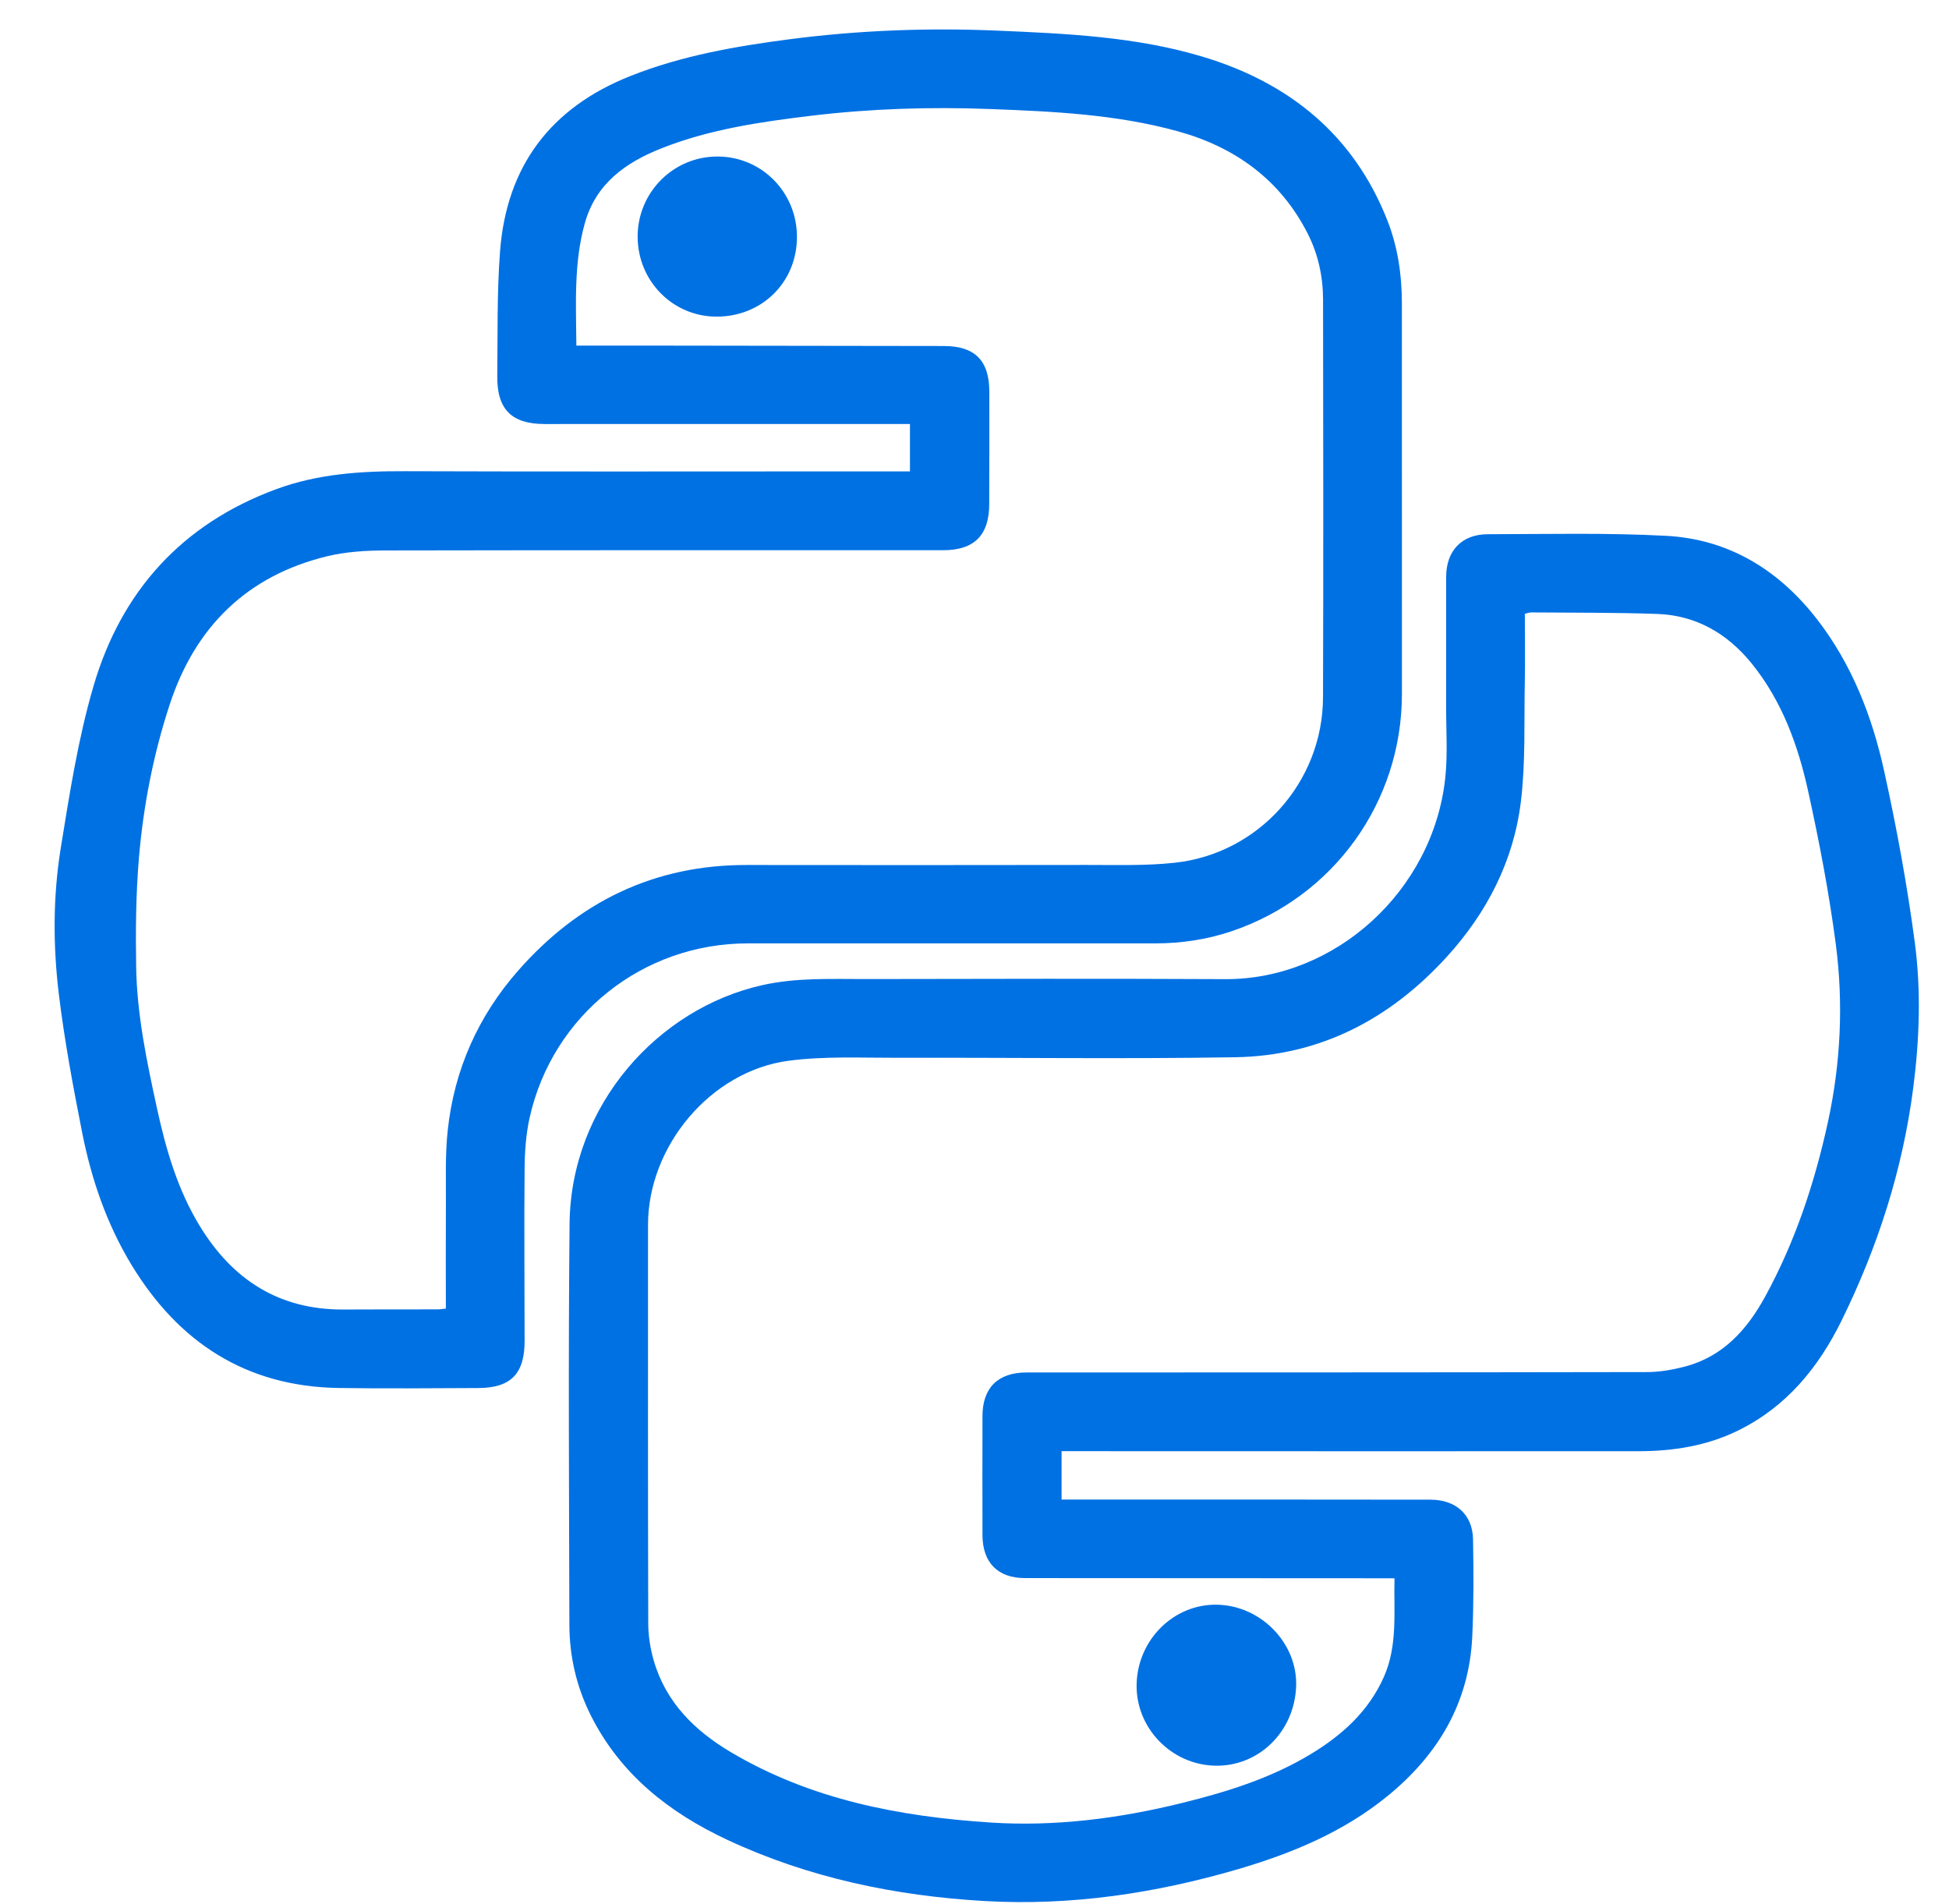
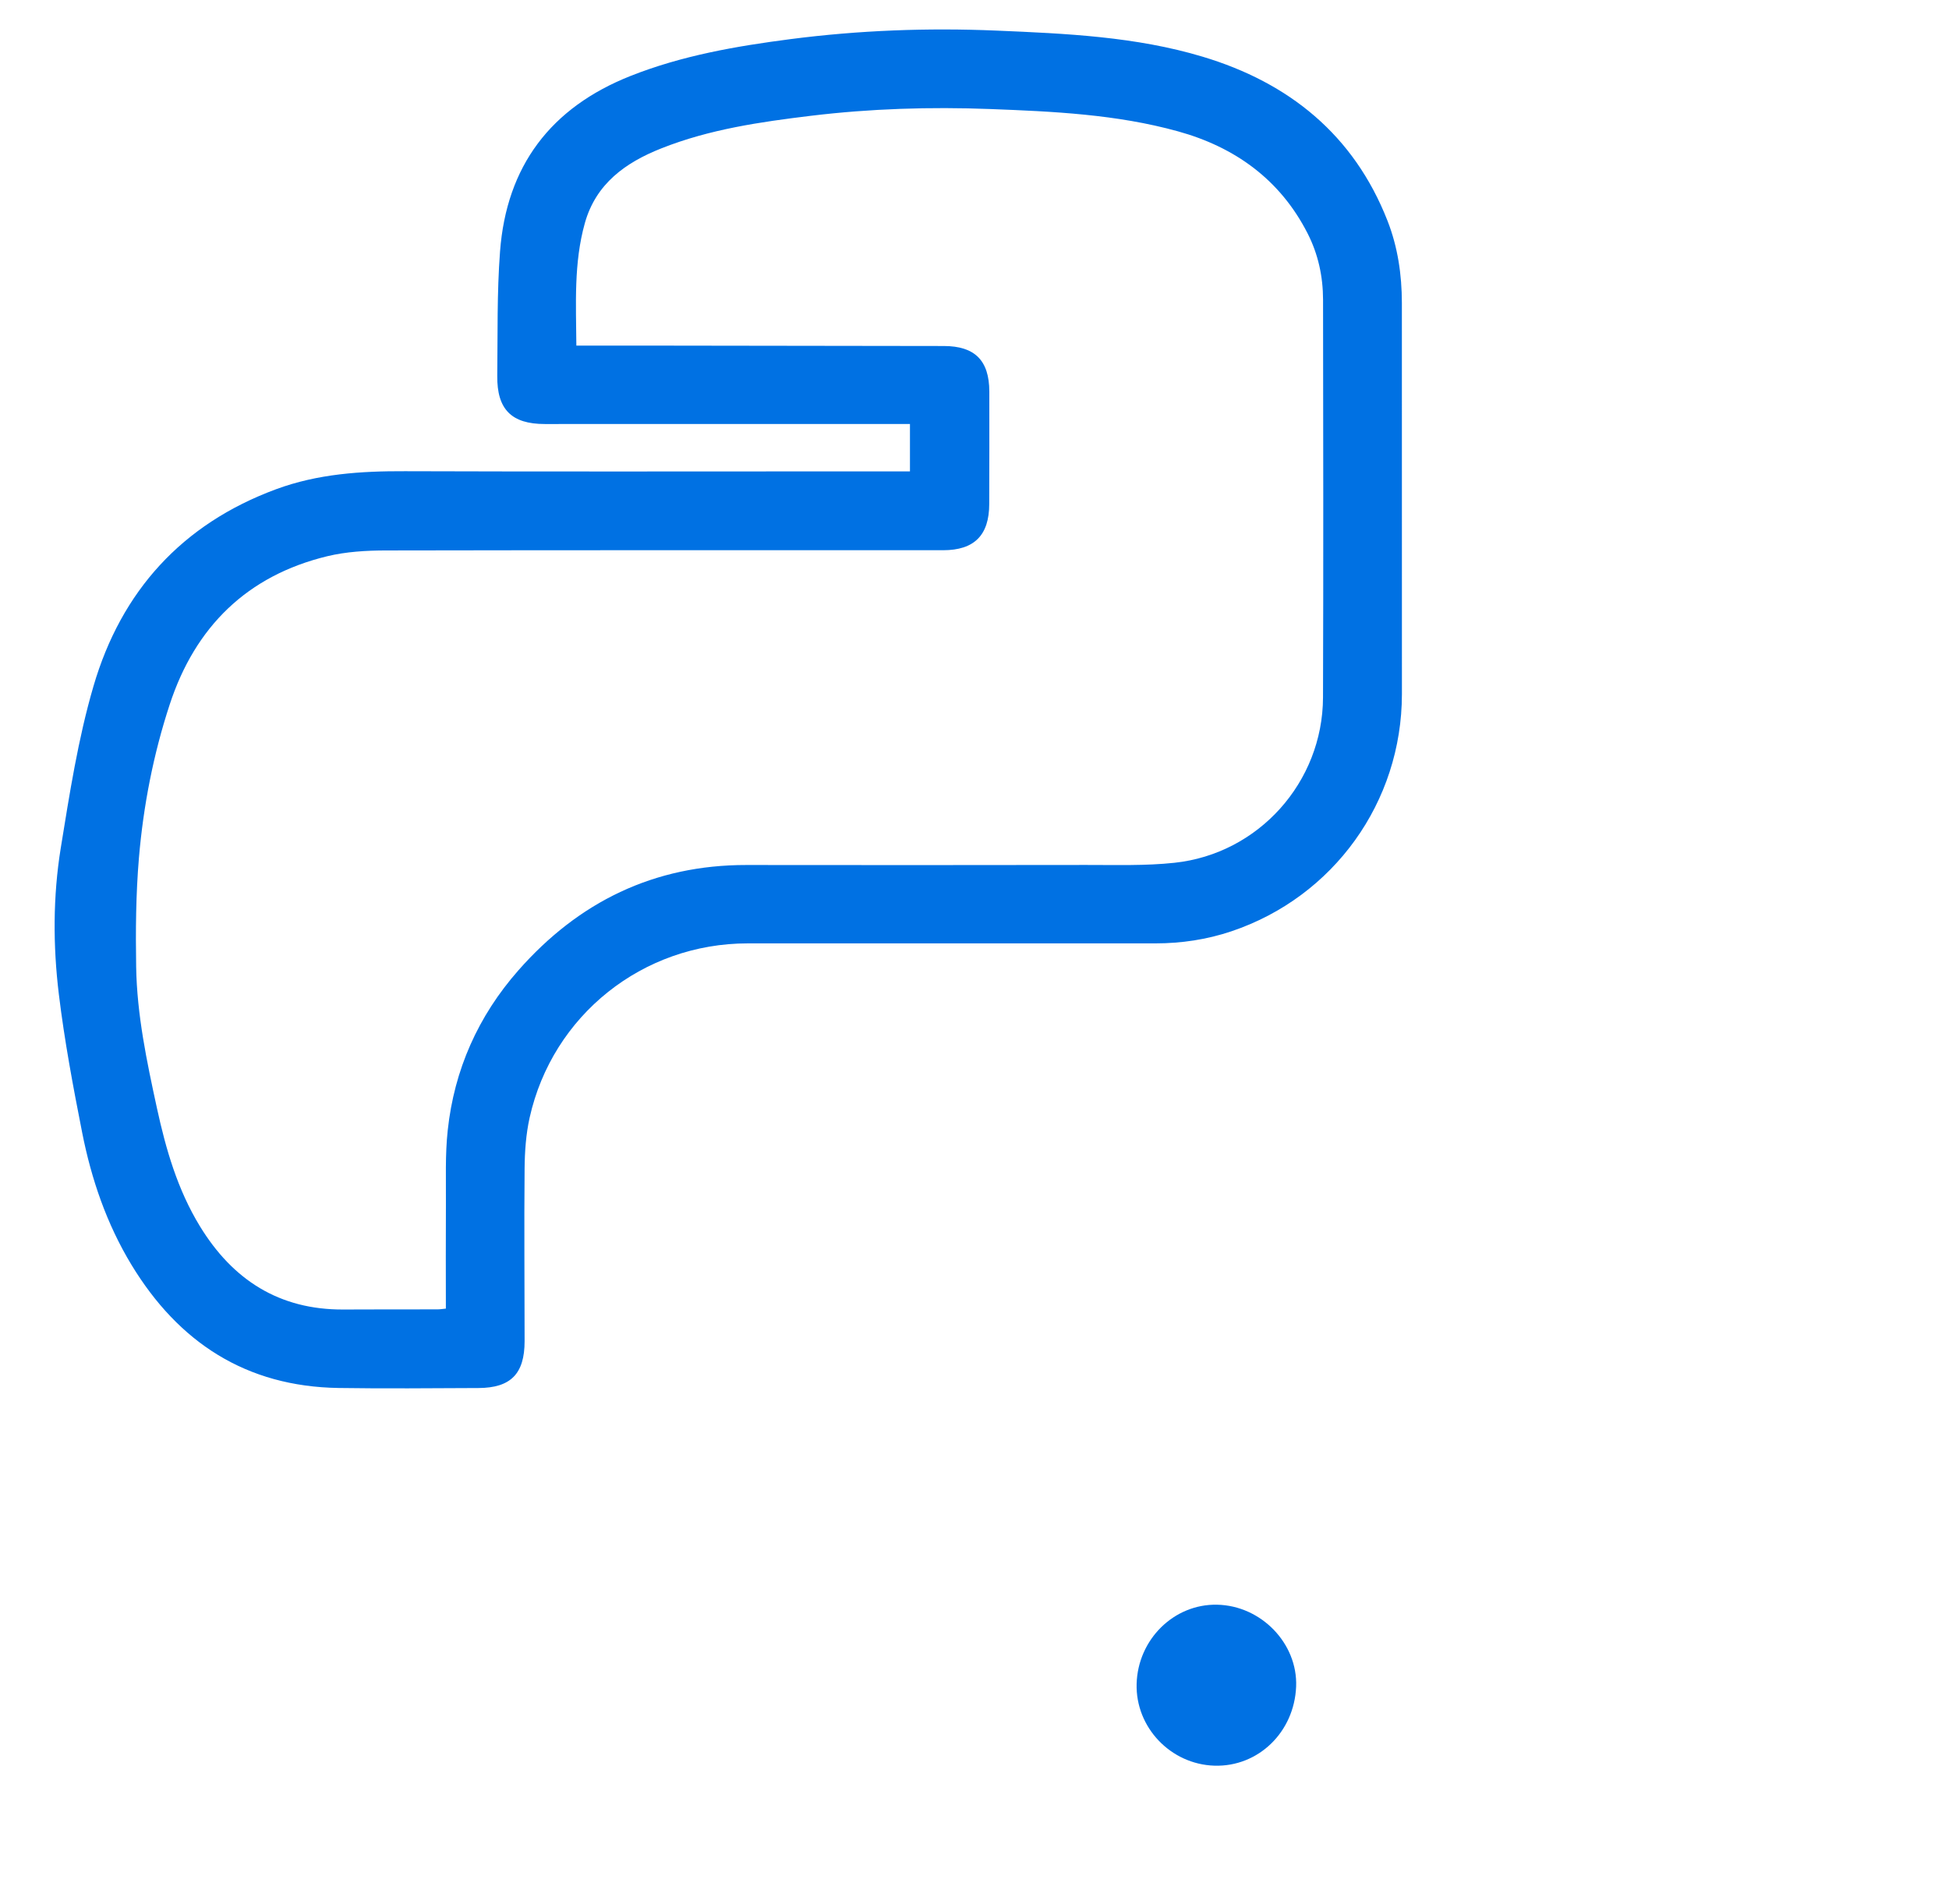
<svg xmlns="http://www.w3.org/2000/svg" width="43" height="42" viewBox="0 0 43 42" fill="none">
  <path d="M20.076 10.4V9.353C19.68 9.353 19.296 9.353 18.913 9.353C16.615 9.353 14.317 9.355 12.019 9.354C11.287 9.354 10.963 9.032 10.971 8.293C10.982 7.378 10.963 6.46 11.032 5.549C11.174 3.665 12.149 2.373 13.913 1.675C15.049 1.225 16.239 1.019 17.441 0.863C18.95 0.668 20.466 0.611 21.985 0.675C23.517 0.74 25.057 0.807 26.534 1.251C28.436 1.822 29.867 2.971 30.611 4.868C30.839 5.449 30.928 6.059 30.929 6.681C30.931 9.559 30.931 12.436 30.93 15.313C30.928 17.693 29.425 19.784 27.17 20.544C26.626 20.727 26.064 20.811 25.491 20.811C22.493 20.811 19.496 20.811 16.498 20.811C14.182 20.811 12.191 22.393 11.685 24.656C11.604 25.021 11.577 25.404 11.574 25.779C11.562 27.048 11.574 28.317 11.574 29.586C11.574 30.305 11.269 30.617 10.557 30.62C9.528 30.624 8.5 30.635 7.472 30.619C5.43 30.588 3.94 29.616 2.898 27.898C2.352 26.996 2.016 26.012 1.813 24.986C1.613 23.973 1.422 22.955 1.298 21.93C1.168 20.86 1.168 19.775 1.34 18.71C1.535 17.511 1.722 16.299 2.063 15.135C2.675 13.043 4.015 11.559 6.092 10.792C7.01 10.453 7.965 10.391 8.935 10.395C12.109 10.406 15.283 10.399 18.458 10.399C18.994 10.399 19.53 10.399 20.077 10.399L20.076 10.4ZM12.716 7.624C13.254 7.624 13.774 7.623 14.293 7.624C16.47 7.627 18.646 7.63 20.823 7.633C21.506 7.634 21.825 7.95 21.827 8.637C21.83 9.465 21.826 10.293 21.825 11.12C21.824 11.808 21.494 12.138 20.807 12.138C16.708 12.138 12.61 12.135 8.511 12.143C8.081 12.144 7.638 12.17 7.222 12.27C5.451 12.698 4.306 13.829 3.745 15.539C3.384 16.637 3.163 17.775 3.065 18.926C2.998 19.724 2.991 20.529 3.004 21.33C3.021 22.385 3.239 23.416 3.462 24.443C3.66 25.354 3.918 26.245 4.41 27.05C5.134 28.235 6.161 28.896 7.578 28.888C8.268 28.884 8.958 28.886 9.649 28.885C9.71 28.885 9.771 28.874 9.837 28.868C9.837 28.093 9.833 27.332 9.838 26.572C9.842 26.026 9.819 25.476 9.878 24.935C10.021 23.599 10.549 22.415 11.436 21.407C12.767 19.895 14.429 19.08 16.466 19.082C18.965 19.085 21.464 19.085 23.963 19.081C24.613 19.08 25.268 19.102 25.912 19.033C27.769 18.835 29.182 17.254 29.189 15.387C29.199 12.462 29.194 9.537 29.19 6.612C29.189 6.101 29.083 5.607 28.849 5.149C28.243 3.959 27.243 3.244 25.988 2.897C24.635 2.522 23.234 2.458 21.839 2.405C20.522 2.355 19.204 2.396 17.894 2.554C16.771 2.69 15.652 2.852 14.591 3.273C13.799 3.586 13.147 4.053 12.903 4.923C12.657 5.801 12.709 6.701 12.716 7.622V7.624Z" fill="#0071E3" />
-   <path d="M23.421 32.012V33.08C23.939 33.08 24.449 33.08 24.959 33.08C27.16 33.08 29.36 33.08 31.561 33.083C32.123 33.084 32.49 33.415 32.499 33.959C32.512 34.672 32.515 35.388 32.482 36.101C32.414 37.564 31.727 38.713 30.611 39.622C29.637 40.416 28.502 40.886 27.308 41.236C25.484 41.769 23.625 42.046 21.724 41.937C19.757 41.824 17.847 41.427 16.053 40.59C14.768 39.99 13.687 39.144 13.033 37.839C12.719 37.211 12.564 36.541 12.562 35.844C12.555 32.895 12.537 29.946 12.566 26.997C12.592 24.374 14.522 22.244 16.82 21.732C17.577 21.563 18.337 21.599 19.097 21.598C21.741 21.593 24.385 21.587 27.029 21.6C29.456 21.613 31.618 19.653 31.886 17.163C31.942 16.639 31.904 16.104 31.905 15.573C31.907 14.625 31.905 13.677 31.906 12.728C31.906 12.151 32.249 11.785 32.827 11.785C34.137 11.783 35.449 11.751 36.755 11.82C38.136 11.893 39.237 12.567 40.083 13.654C40.856 14.649 41.304 15.801 41.57 17.013C41.846 18.263 42.078 19.527 42.246 20.795C42.386 21.854 42.349 22.927 42.212 23.991C41.98 25.796 41.43 27.506 40.629 29.134C40.119 30.171 39.41 31.037 38.344 31.559C37.651 31.899 36.91 32.013 36.149 32.014C32.011 32.016 27.872 32.014 23.734 32.013C23.639 32.013 23.543 32.013 23.422 32.013L23.421 32.012ZM30.766 34.817C30.67 34.817 30.606 34.817 30.543 34.817C27.899 34.816 25.256 34.816 22.612 34.813C22.014 34.812 21.679 34.472 21.676 33.867C21.672 32.991 21.676 32.115 21.676 31.239C21.676 30.617 22.016 30.277 22.646 30.277C27.21 30.275 31.774 30.277 36.339 30.268C36.616 30.268 36.899 30.218 37.168 30.148C38.014 29.928 38.547 29.33 38.946 28.599C39.608 27.388 40.038 26.089 40.33 24.747C40.61 23.458 40.673 22.146 40.504 20.841C40.356 19.707 40.14 18.579 39.894 17.461C39.672 16.448 39.32 15.474 38.656 14.648C38.115 13.976 37.421 13.572 36.552 13.543C35.63 13.511 34.707 13.518 33.784 13.51C33.739 13.51 33.694 13.529 33.642 13.541C33.642 14.049 33.651 14.547 33.641 15.044C33.623 15.926 33.661 16.817 33.554 17.688C33.394 18.993 32.807 20.134 31.92 21.108C30.669 22.481 29.125 23.292 27.254 23.323C24.772 23.364 22.288 23.328 19.805 23.335C19.003 23.337 18.192 23.296 17.401 23.4C15.681 23.626 14.298 25.282 14.297 27.018C14.296 29.951 14.294 32.884 14.302 35.817C14.303 36.086 14.347 36.364 14.421 36.623C14.685 37.551 15.329 38.182 16.128 38.655C17.89 39.699 19.844 40.074 21.851 40.205C23.278 40.298 24.687 40.117 26.074 39.775C27.064 39.531 28.035 39.23 28.915 38.698C29.607 38.28 30.191 37.757 30.529 36.999C30.84 36.303 30.749 35.569 30.766 34.818L30.766 34.817Z" fill="#0071E3" />
-   <path d="M17.583 5.229C17.581 6.227 16.809 6.989 15.803 6.985C14.843 6.981 14.073 6.201 14.068 5.228C14.064 4.242 14.859 3.446 15.84 3.453C16.811 3.459 17.585 4.247 17.583 5.229Z" fill="#0071E3" />
  <path d="M25.077 37.147C25.103 36.166 25.901 35.38 26.852 35.4C27.825 35.419 28.633 36.256 28.596 37.205C28.556 38.21 27.761 38.98 26.795 38.951C25.828 38.922 25.051 38.106 25.077 37.147Z" fill="#0071E3" />
</svg>